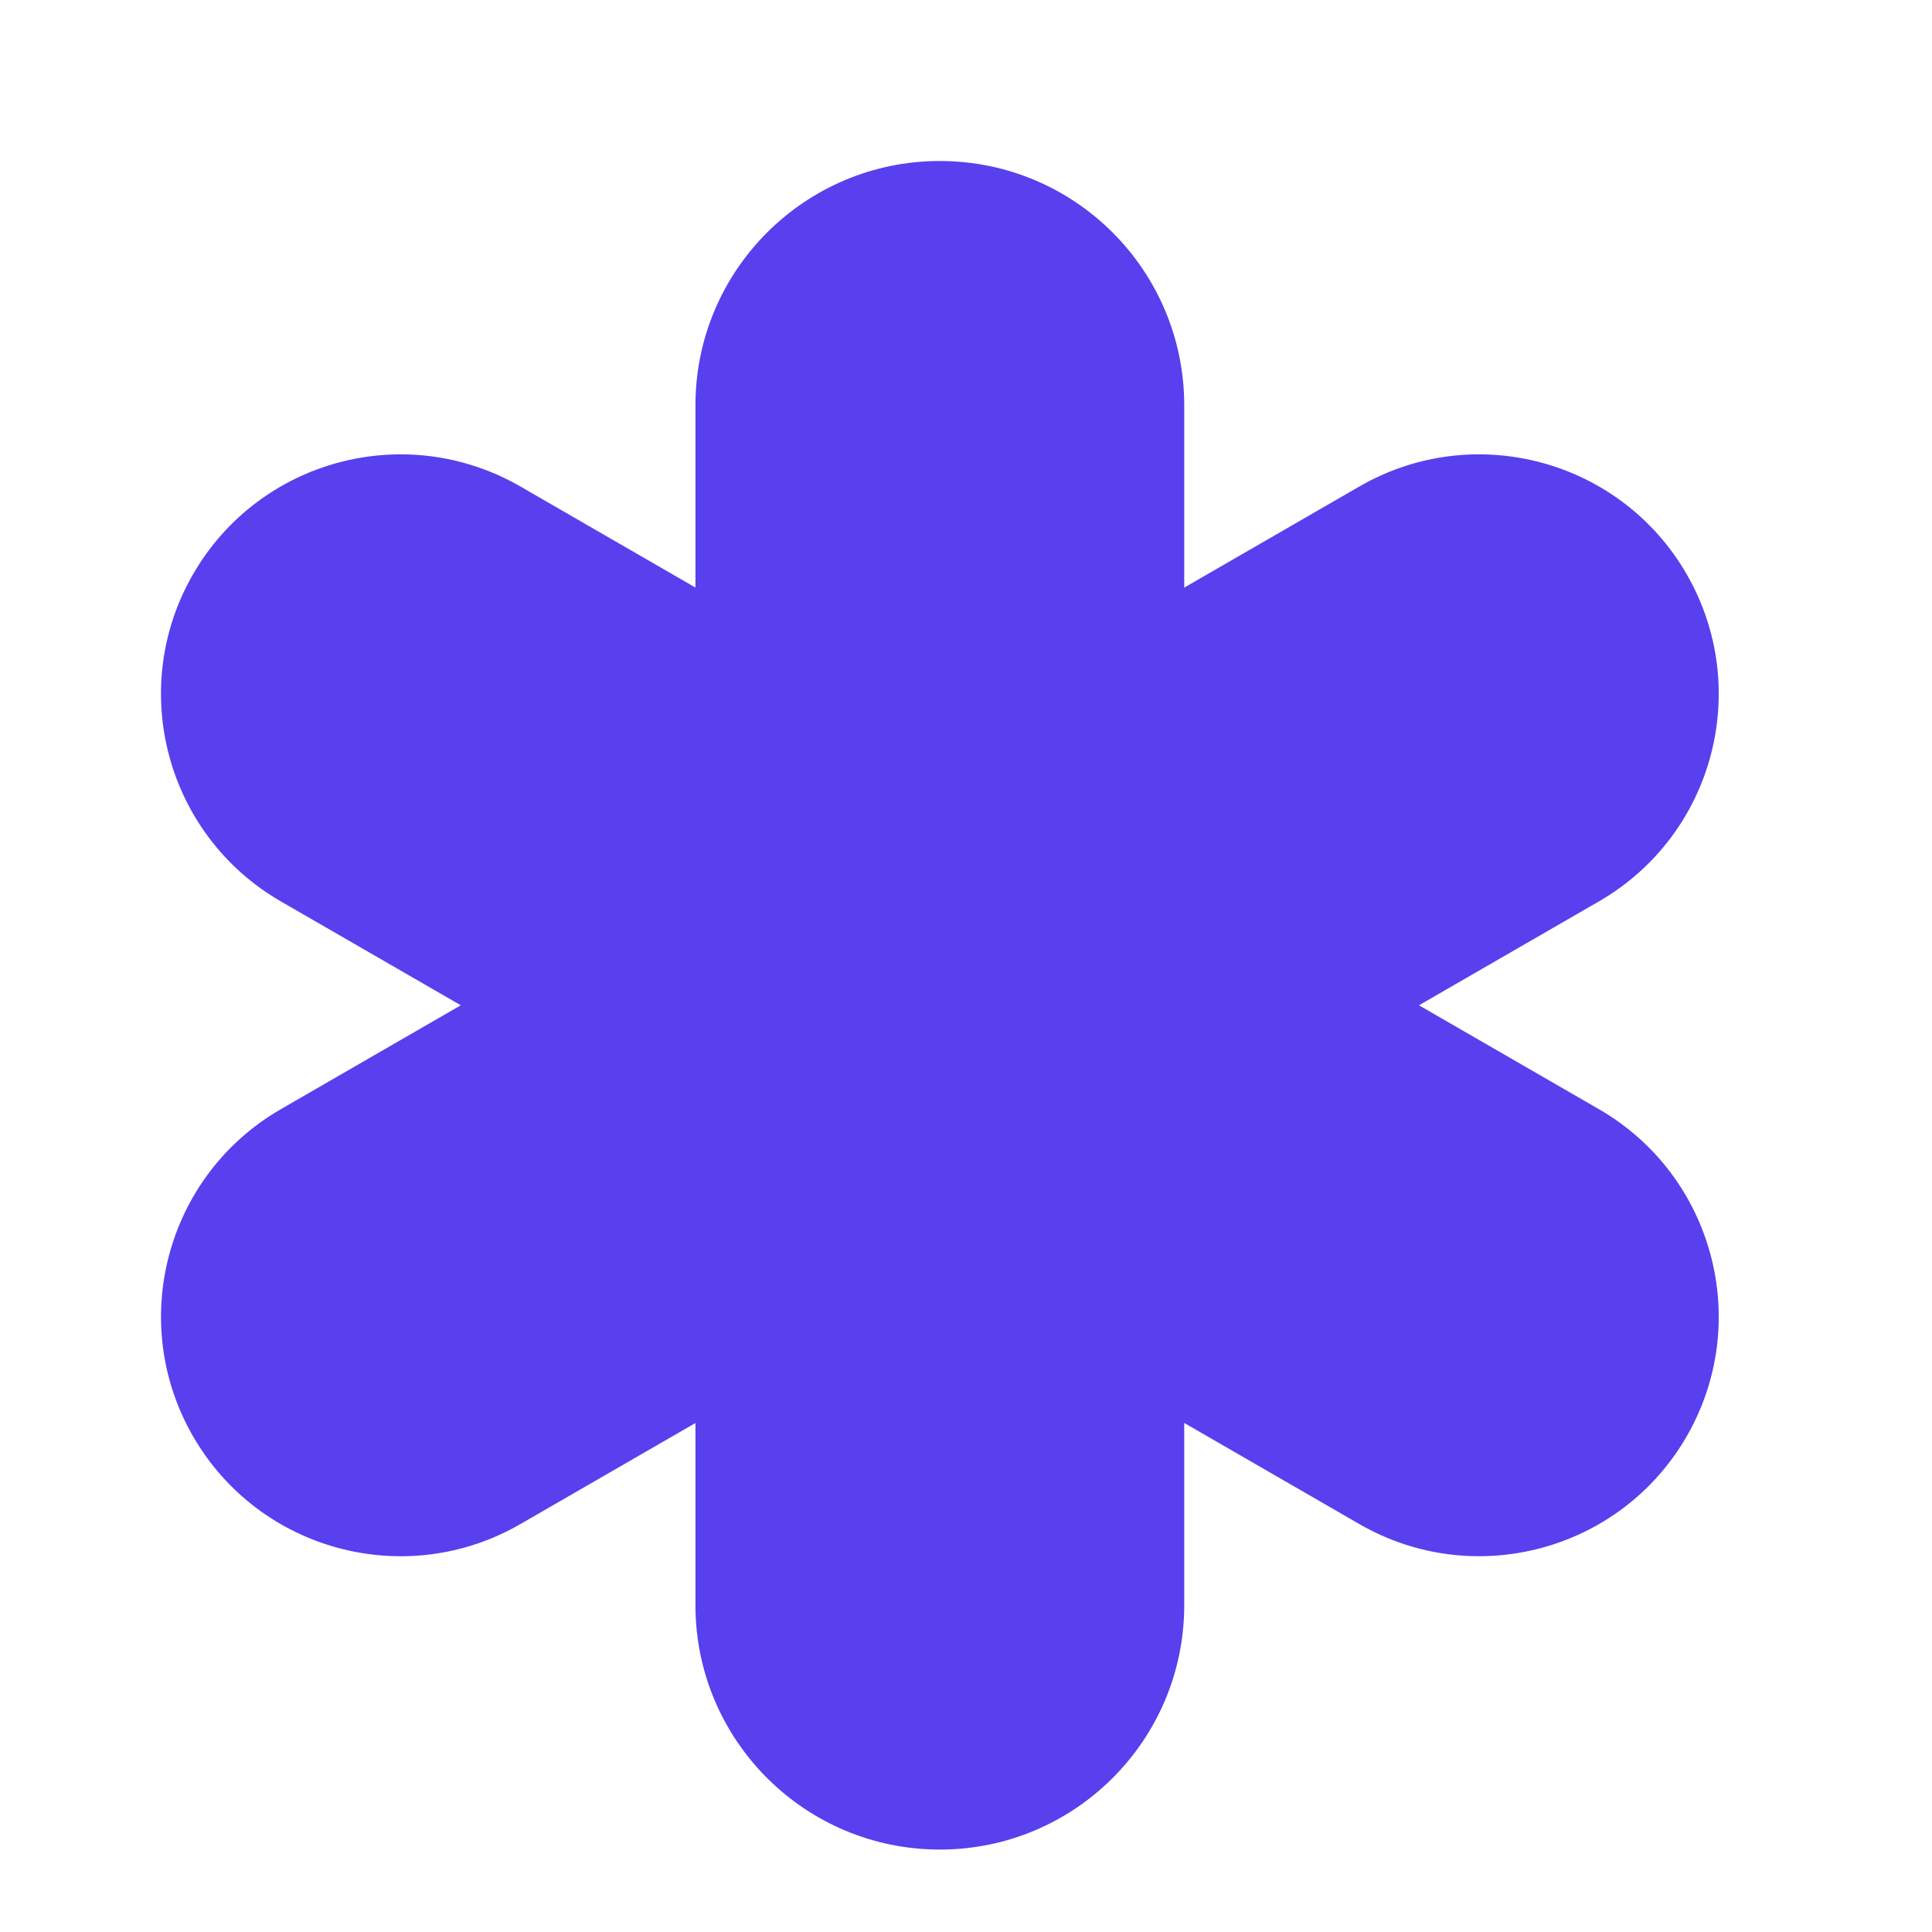
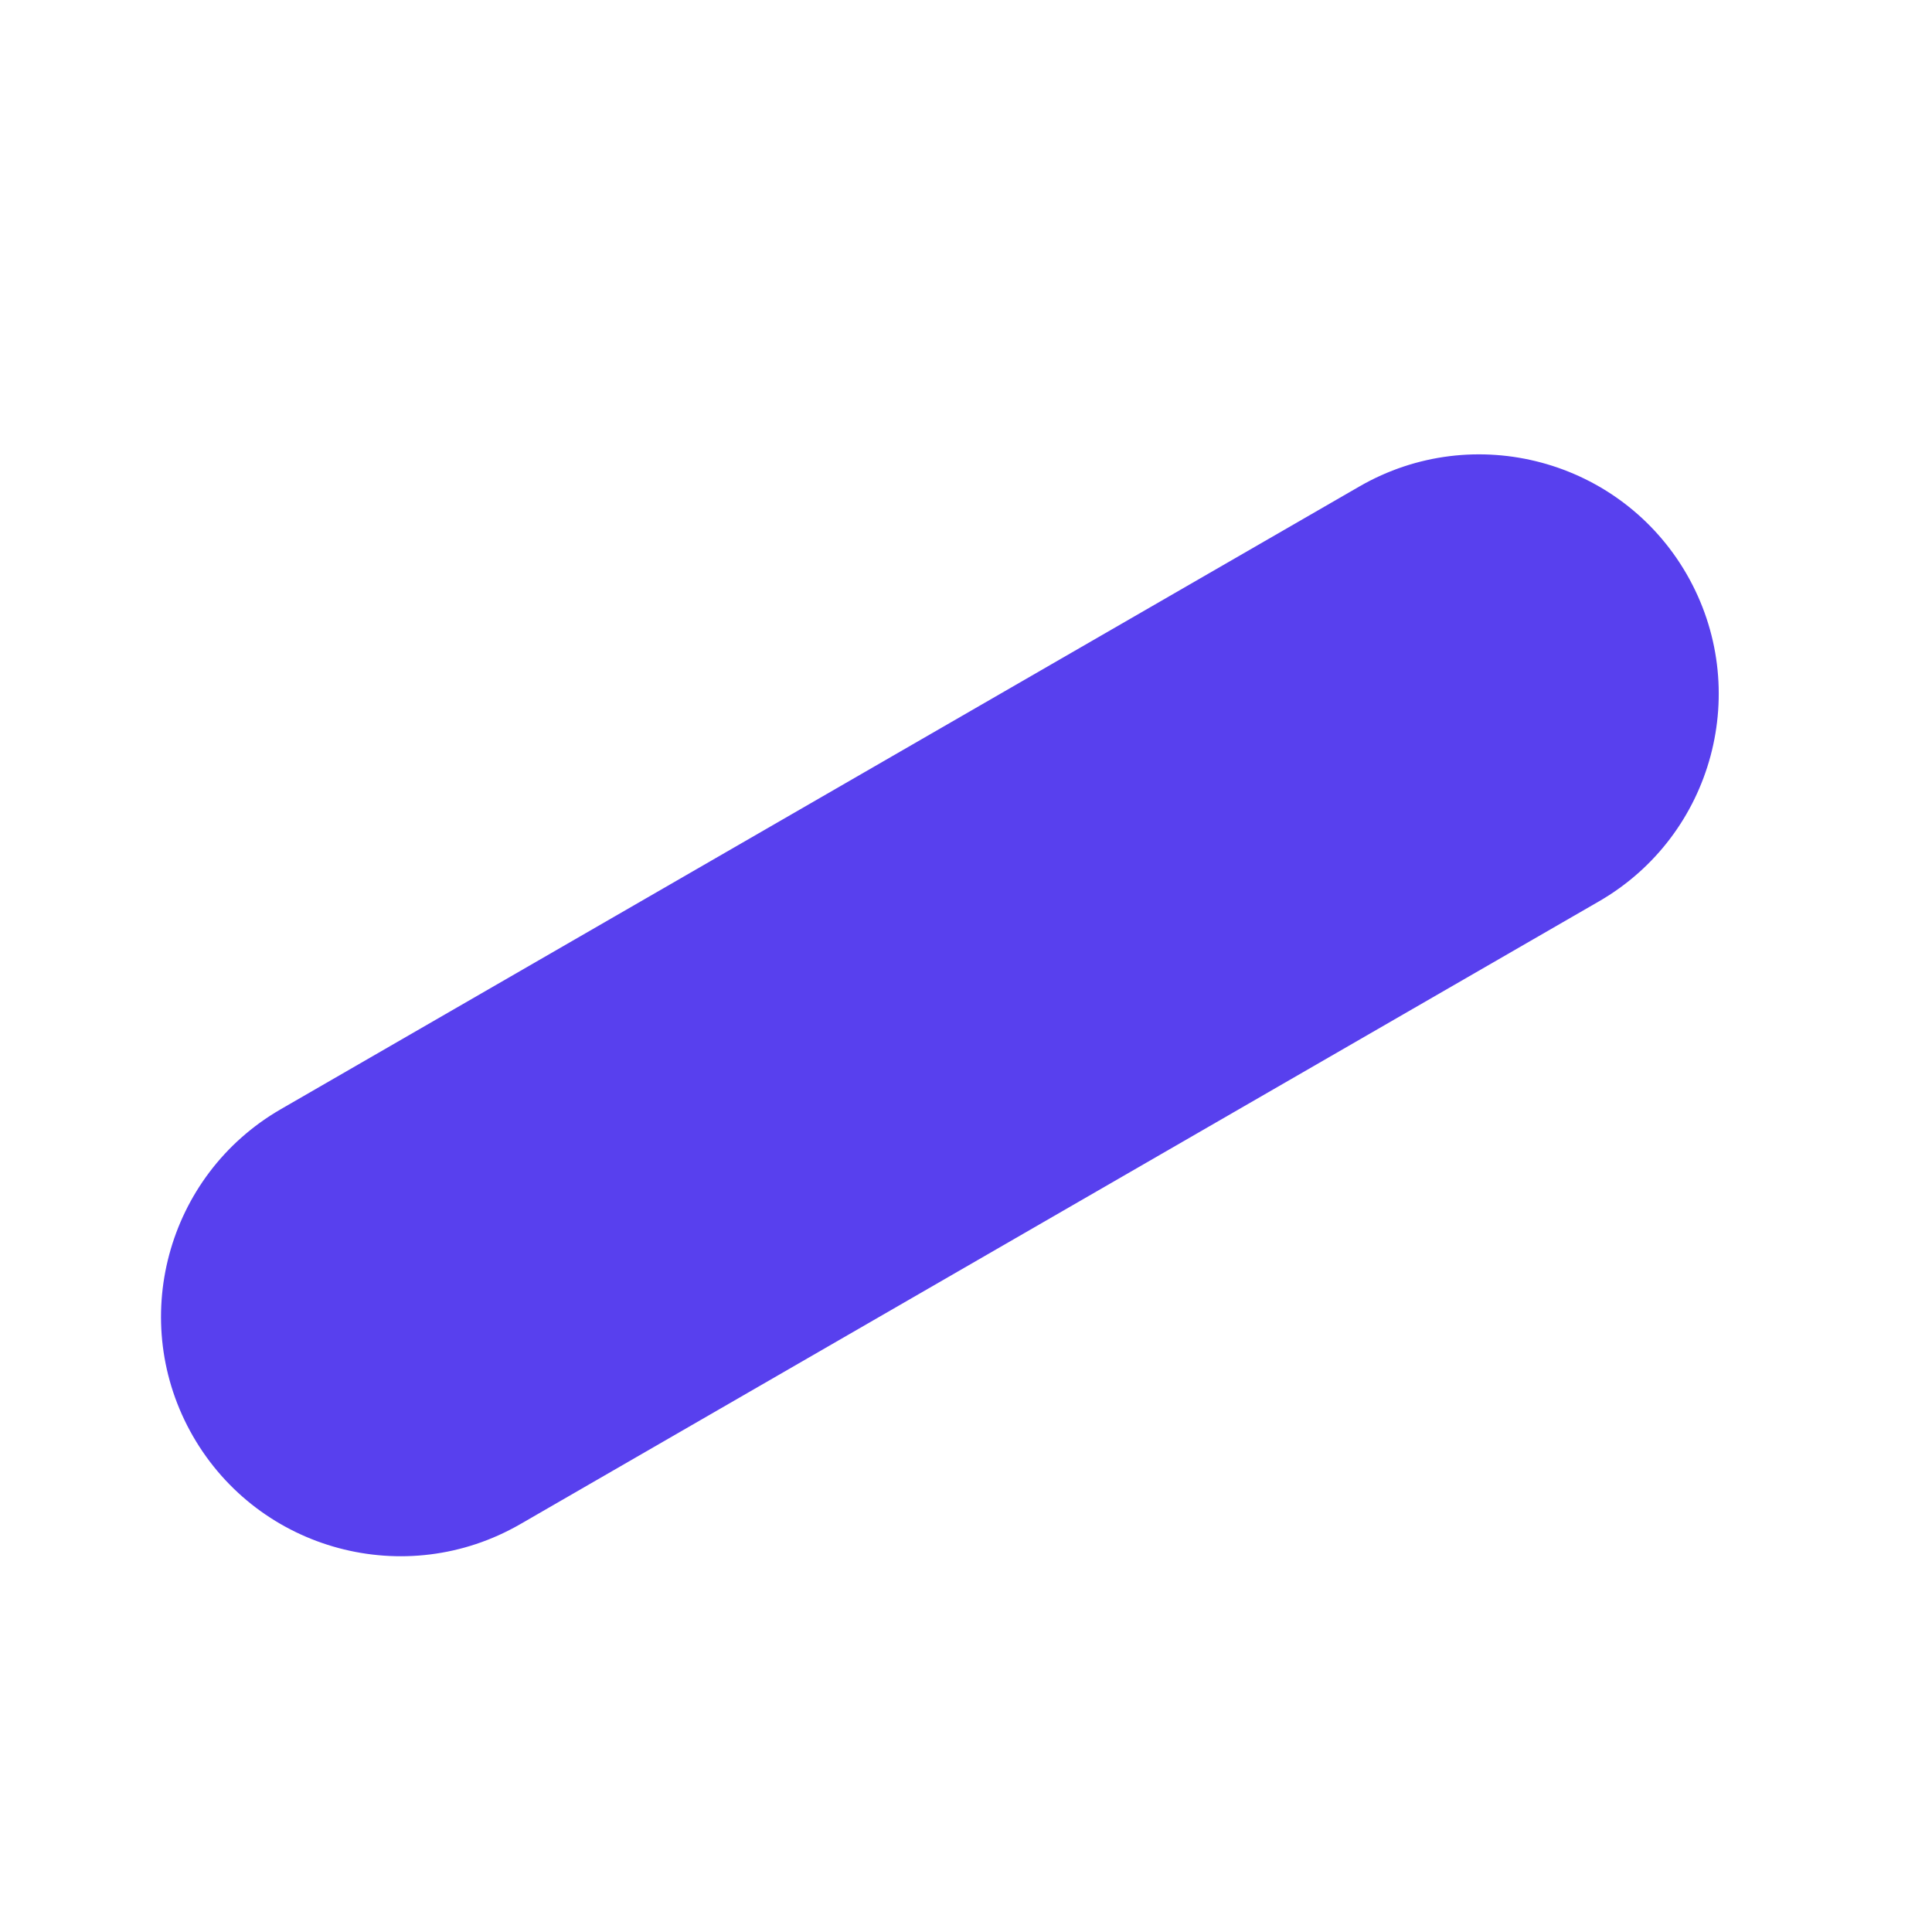
<svg xmlns="http://www.w3.org/2000/svg" width="24" height="24" viewBox="0 0 24 24" fill="none">
-   <path d="M8.639 5.036C8.639 3.359 9.999 2 11.675 2C13.352 2 14.711 3.359 14.711 5.036V19.94C14.711 21.617 13.352 22.976 11.675 22.976C9.999 22.976 8.639 21.617 8.639 19.94V5.036Z" fill="#5840EE" />
  <path d="M16.887 6.043C18.31 5.222 20.13 5.709 20.952 7.132C21.773 8.556 21.286 10.375 19.863 11.197L6.464 18.933C5.04 19.755 3.221 19.267 2.399 17.844C1.578 16.421 2.065 14.601 3.488 13.779L16.887 6.043Z" fill="#5840EE" />
-   <path d="M19.863 13.779C21.286 14.601 21.773 16.421 20.952 17.844C20.13 19.267 18.31 19.754 16.887 18.933L3.488 11.197C2.065 10.375 1.577 8.555 2.399 7.132C3.221 5.709 5.04 5.222 6.464 6.043L19.863 13.779Z" fill="#5840EE" />
</svg>